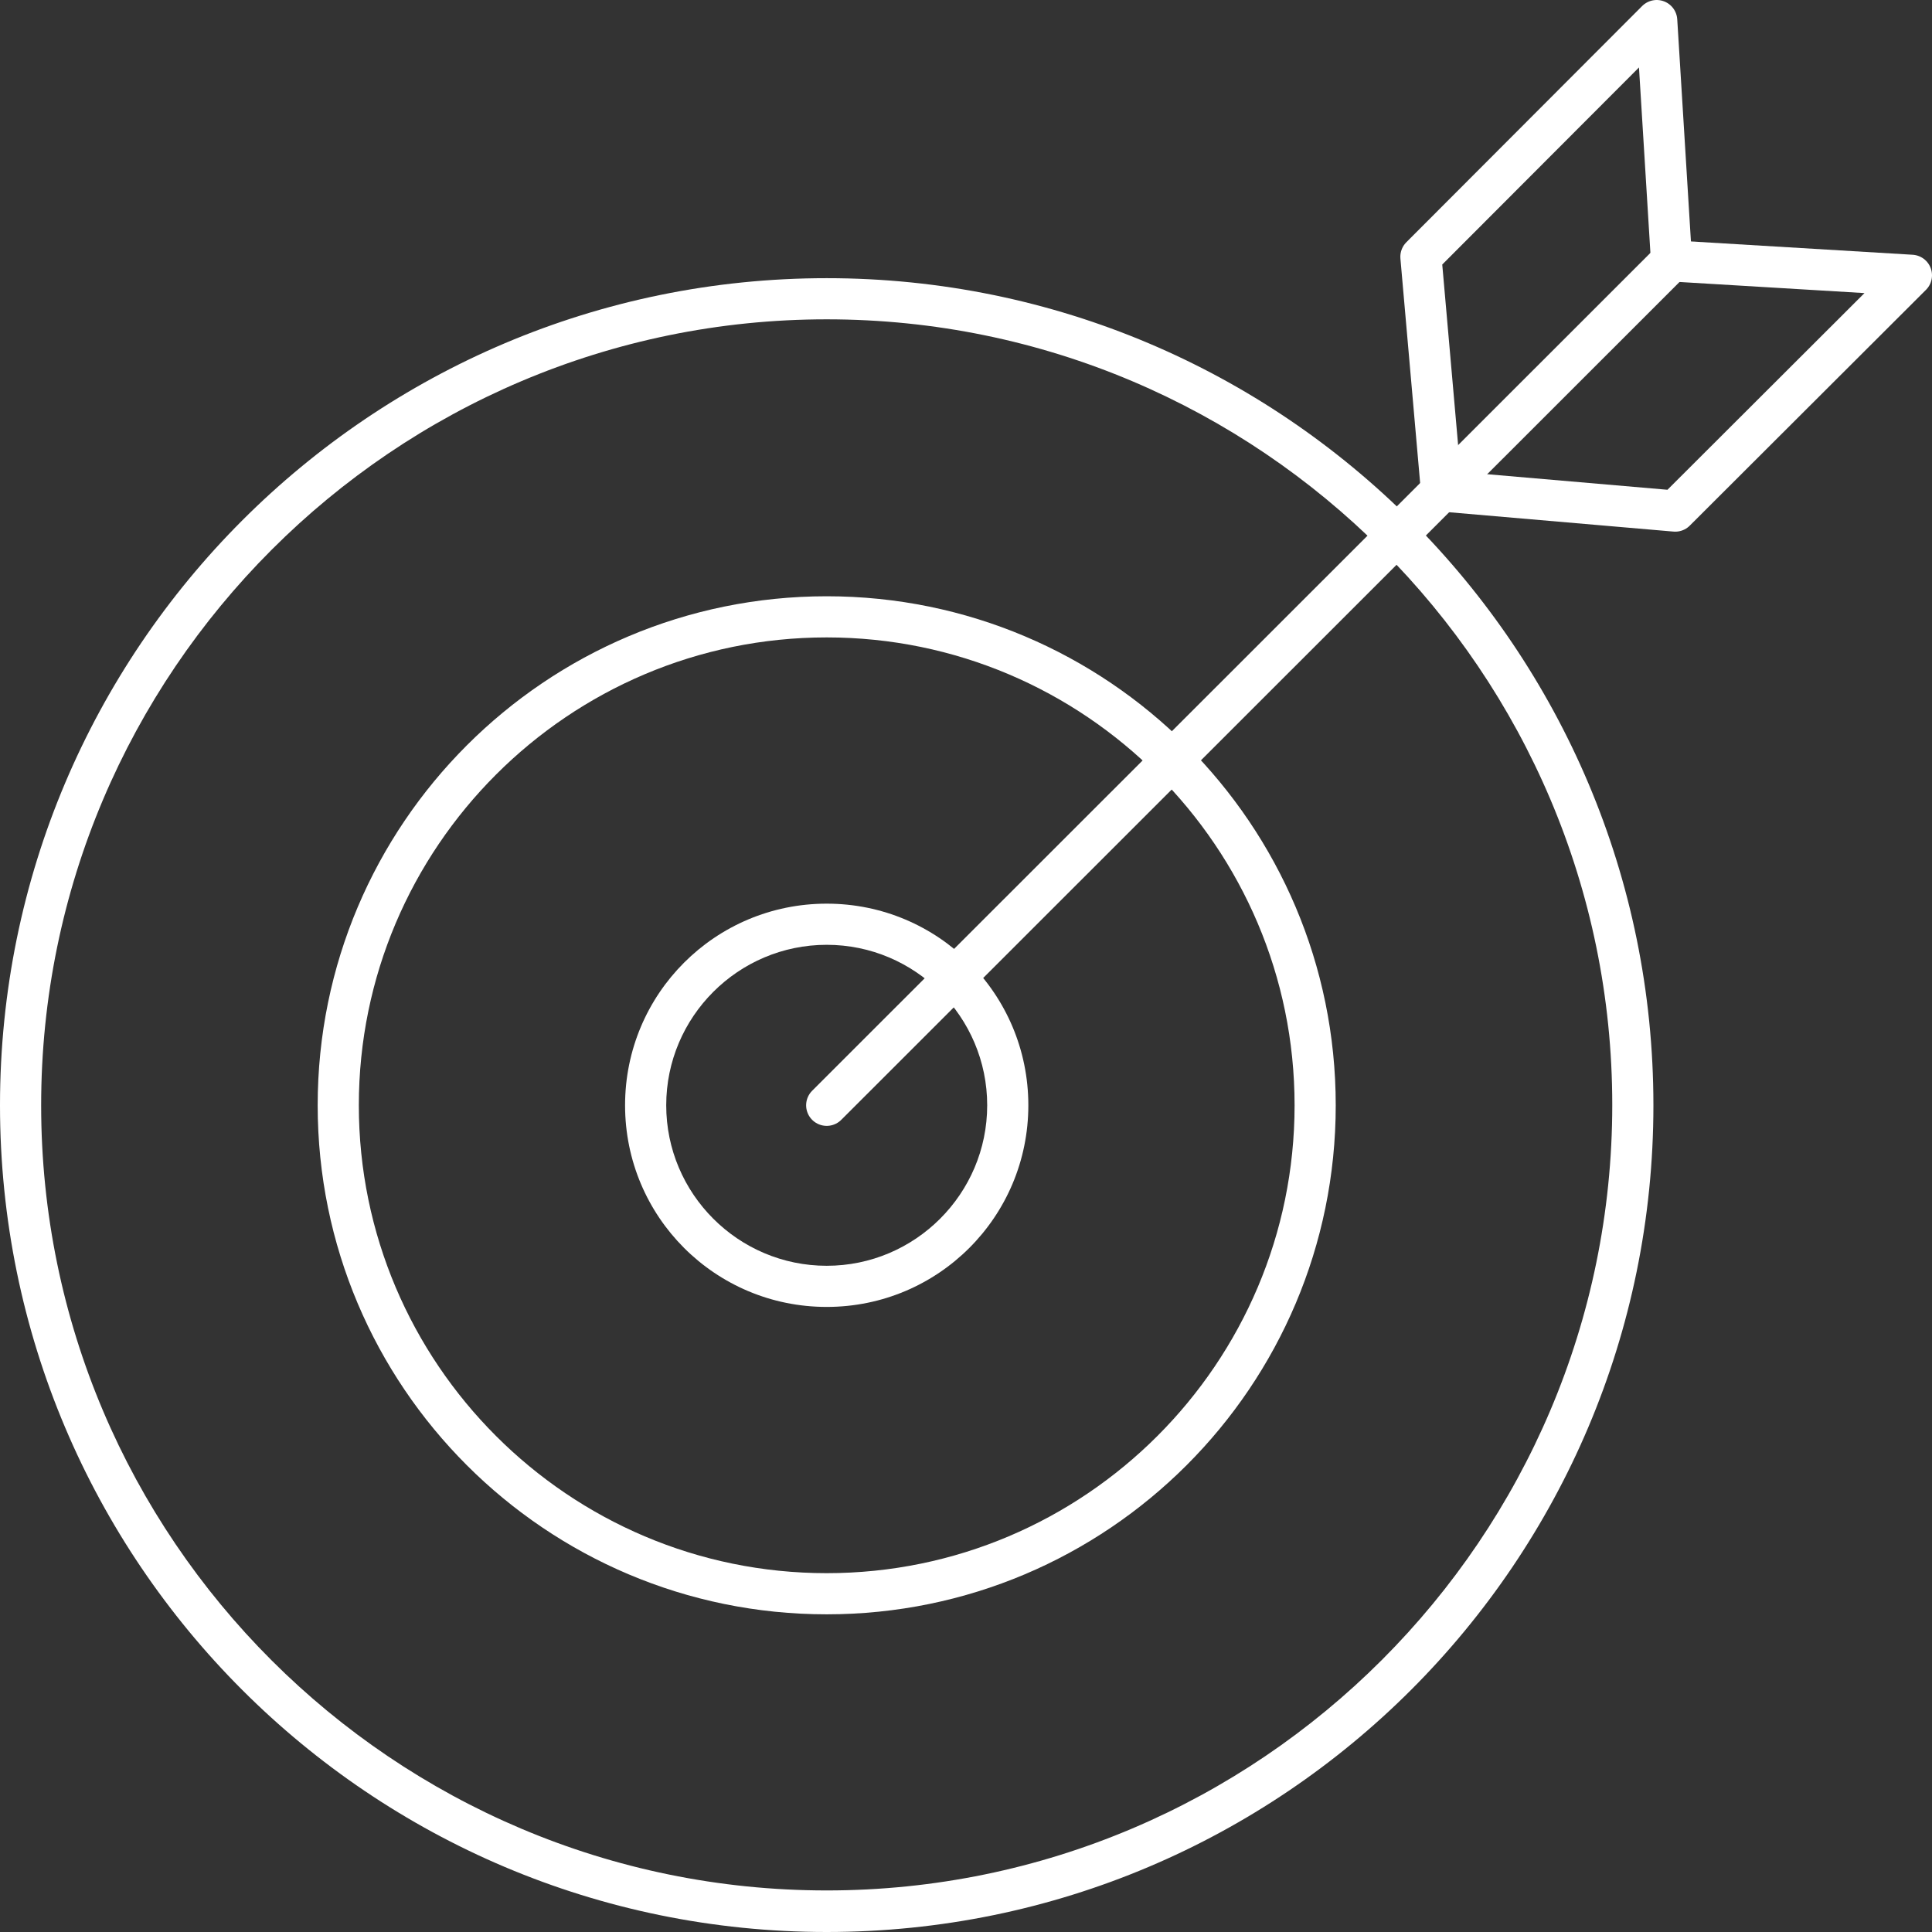
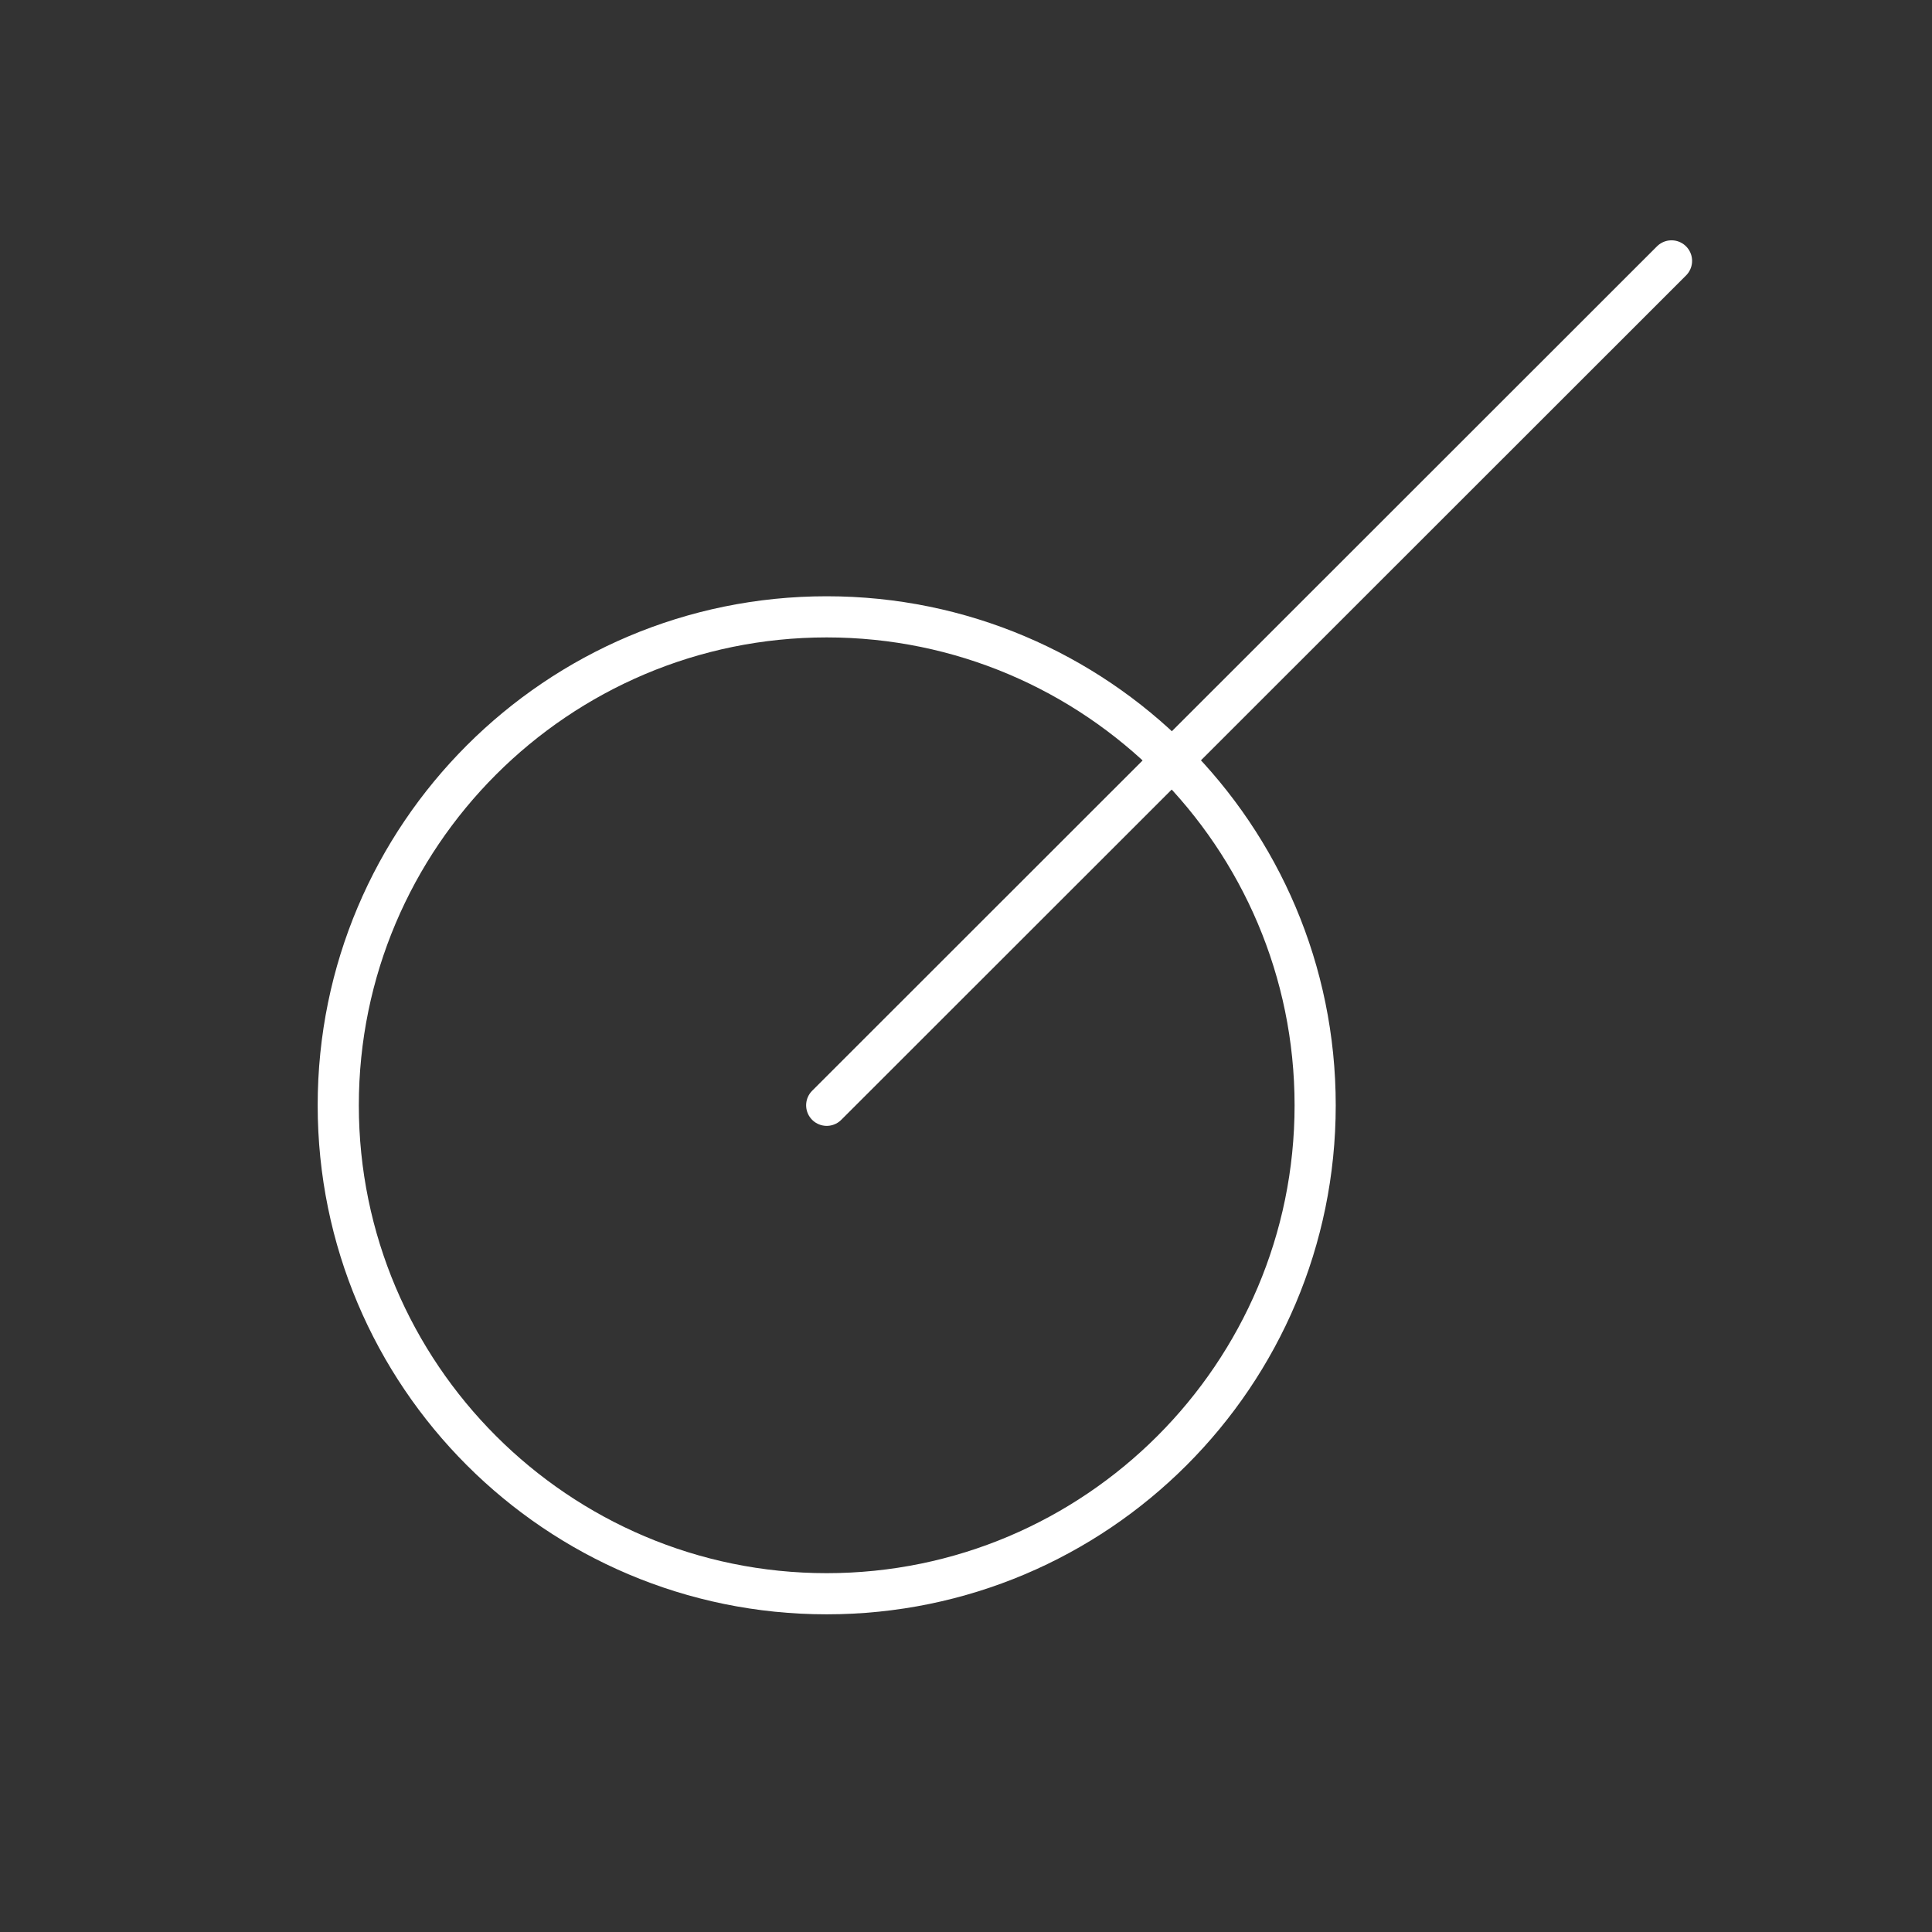
<svg xmlns="http://www.w3.org/2000/svg" id="Layer_2" data-name="Layer 2" viewBox="0 0 46.95 46.95">
  <rect x="0" y="0" width="46.95" height="46.95" fill="#333333" stroke="none" />
  <defs>
    <style>
      .cls-1, .cls-2 {
        fill: none;
        stroke: #fff;
        stroke-linejoin: round;
      }

      .cls-3 {
        fill: #fff;
      }

      .cls-2 {
        stroke-linecap: round;
      }
    </style>
  </defs>
  <g id="Icons">
    <g>
      <g>
-         <path class="cls-3" d="M20.09,7.76c10.53,0,19.09,8.57,19.09,19.09s-8.57,19.09-19.09,19.09S1,37.39,1,26.86,9.57,7.76,20.09,7.76M20.09,6.76C9,6.76,0,15.76,0,26.86s9,20.09,20.09,20.09,20.09-9,20.09-20.09S31.19,6.76,20.09,6.76h0Z" />
        <path class="cls-3" d="M20.09,15.49c6.27,0,11.37,5.1,11.37,11.37s-5.1,11.37-11.37,11.37-11.37-5.1-11.37-11.37,5.1-11.37,11.37-11.37M20.09,14.49c-6.83,0-12.37,5.54-12.37,12.37s5.54,12.37,12.37,12.37,12.37-5.54,12.37-12.37-5.54-12.37-12.37-12.37h0Z" />
-         <path class="cls-3" d="M20.09,22.96c2.15,0,3.9,1.75,3.9,3.9s-1.75,3.9-3.9,3.9-3.9-1.75-3.9-3.9,1.75-3.9,3.9-3.9M20.09,21.96c-2.71,0-4.9,2.19-4.9,4.9s2.19,4.9,4.9,4.9,4.9-2.19,4.9-4.9-2.19-4.9-4.9-4.9h0Z" />
      </g>
      <g>
        <line class="cls-2" x1="40.62" y1="6.34" x2="20.09" y2="26.86" />
-         <polyline class="cls-1" points="35.03 11.93 34.53 6.24 40.26 .5 40.62 6.34" />
-         <polyline class="cls-1" points="35.03 11.93 40.71 12.42 46.45 6.69 40.62 6.34" />
      </g>
    </g>
  </g>
</svg>